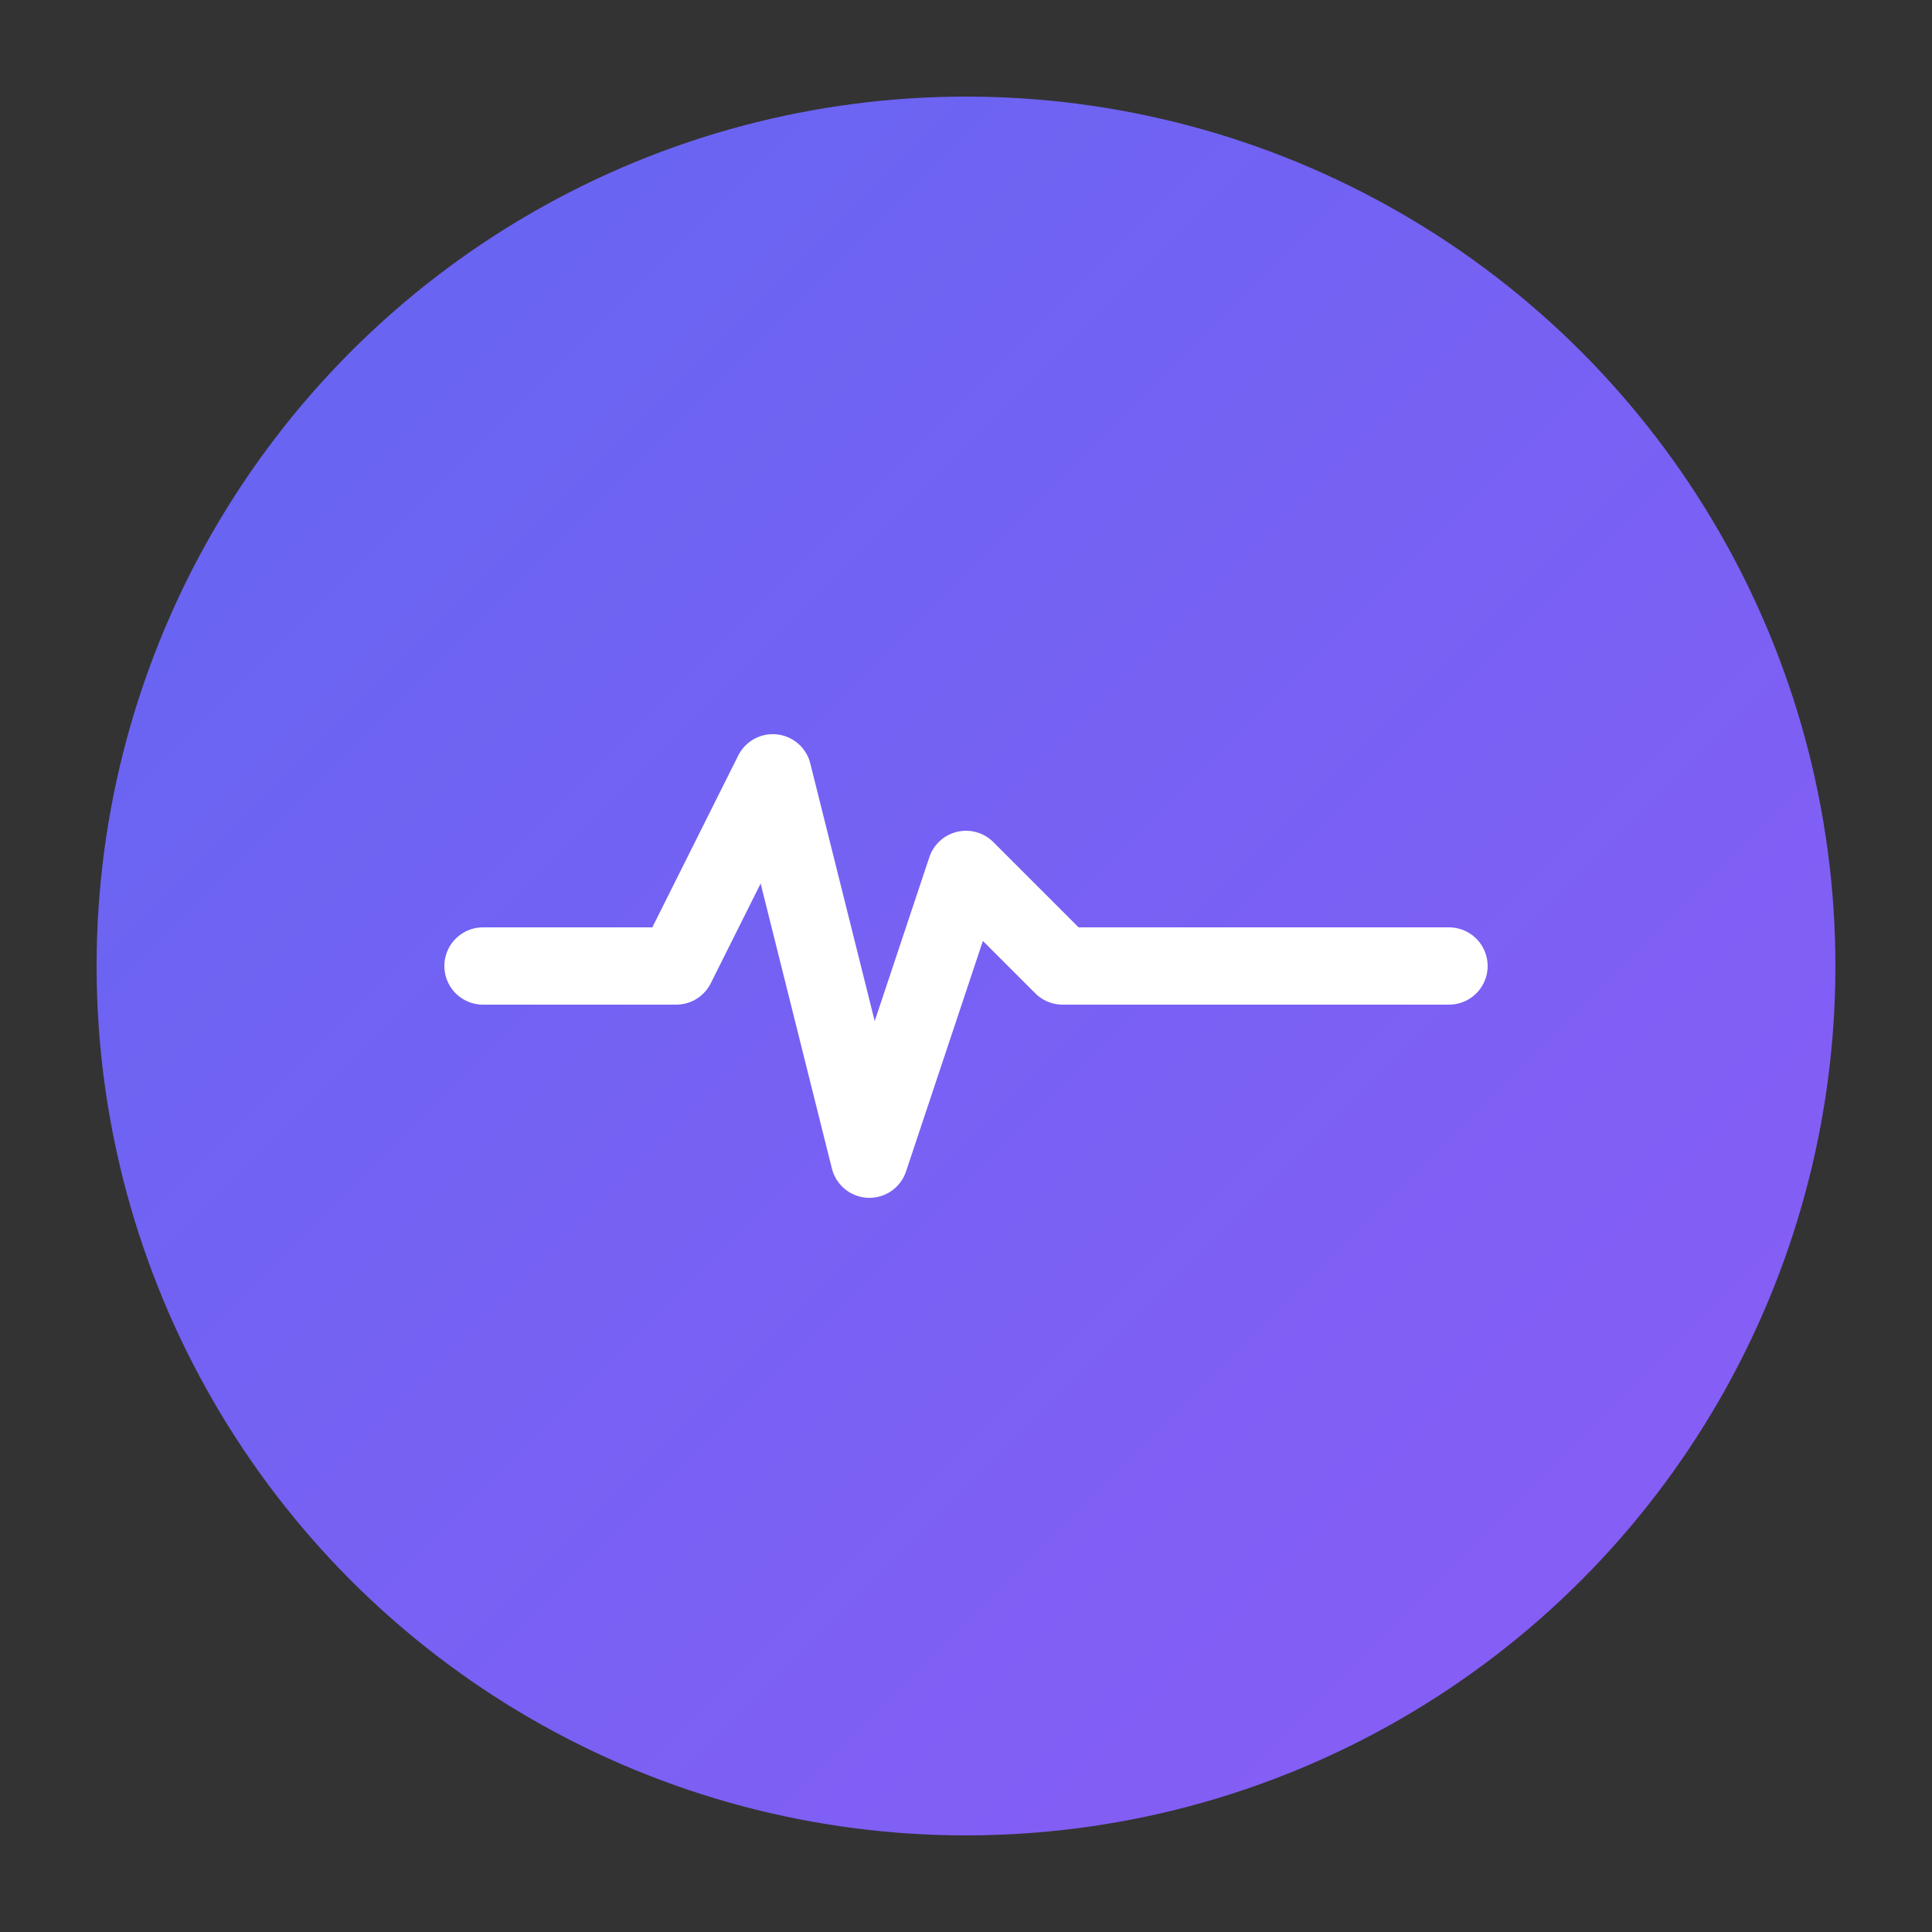
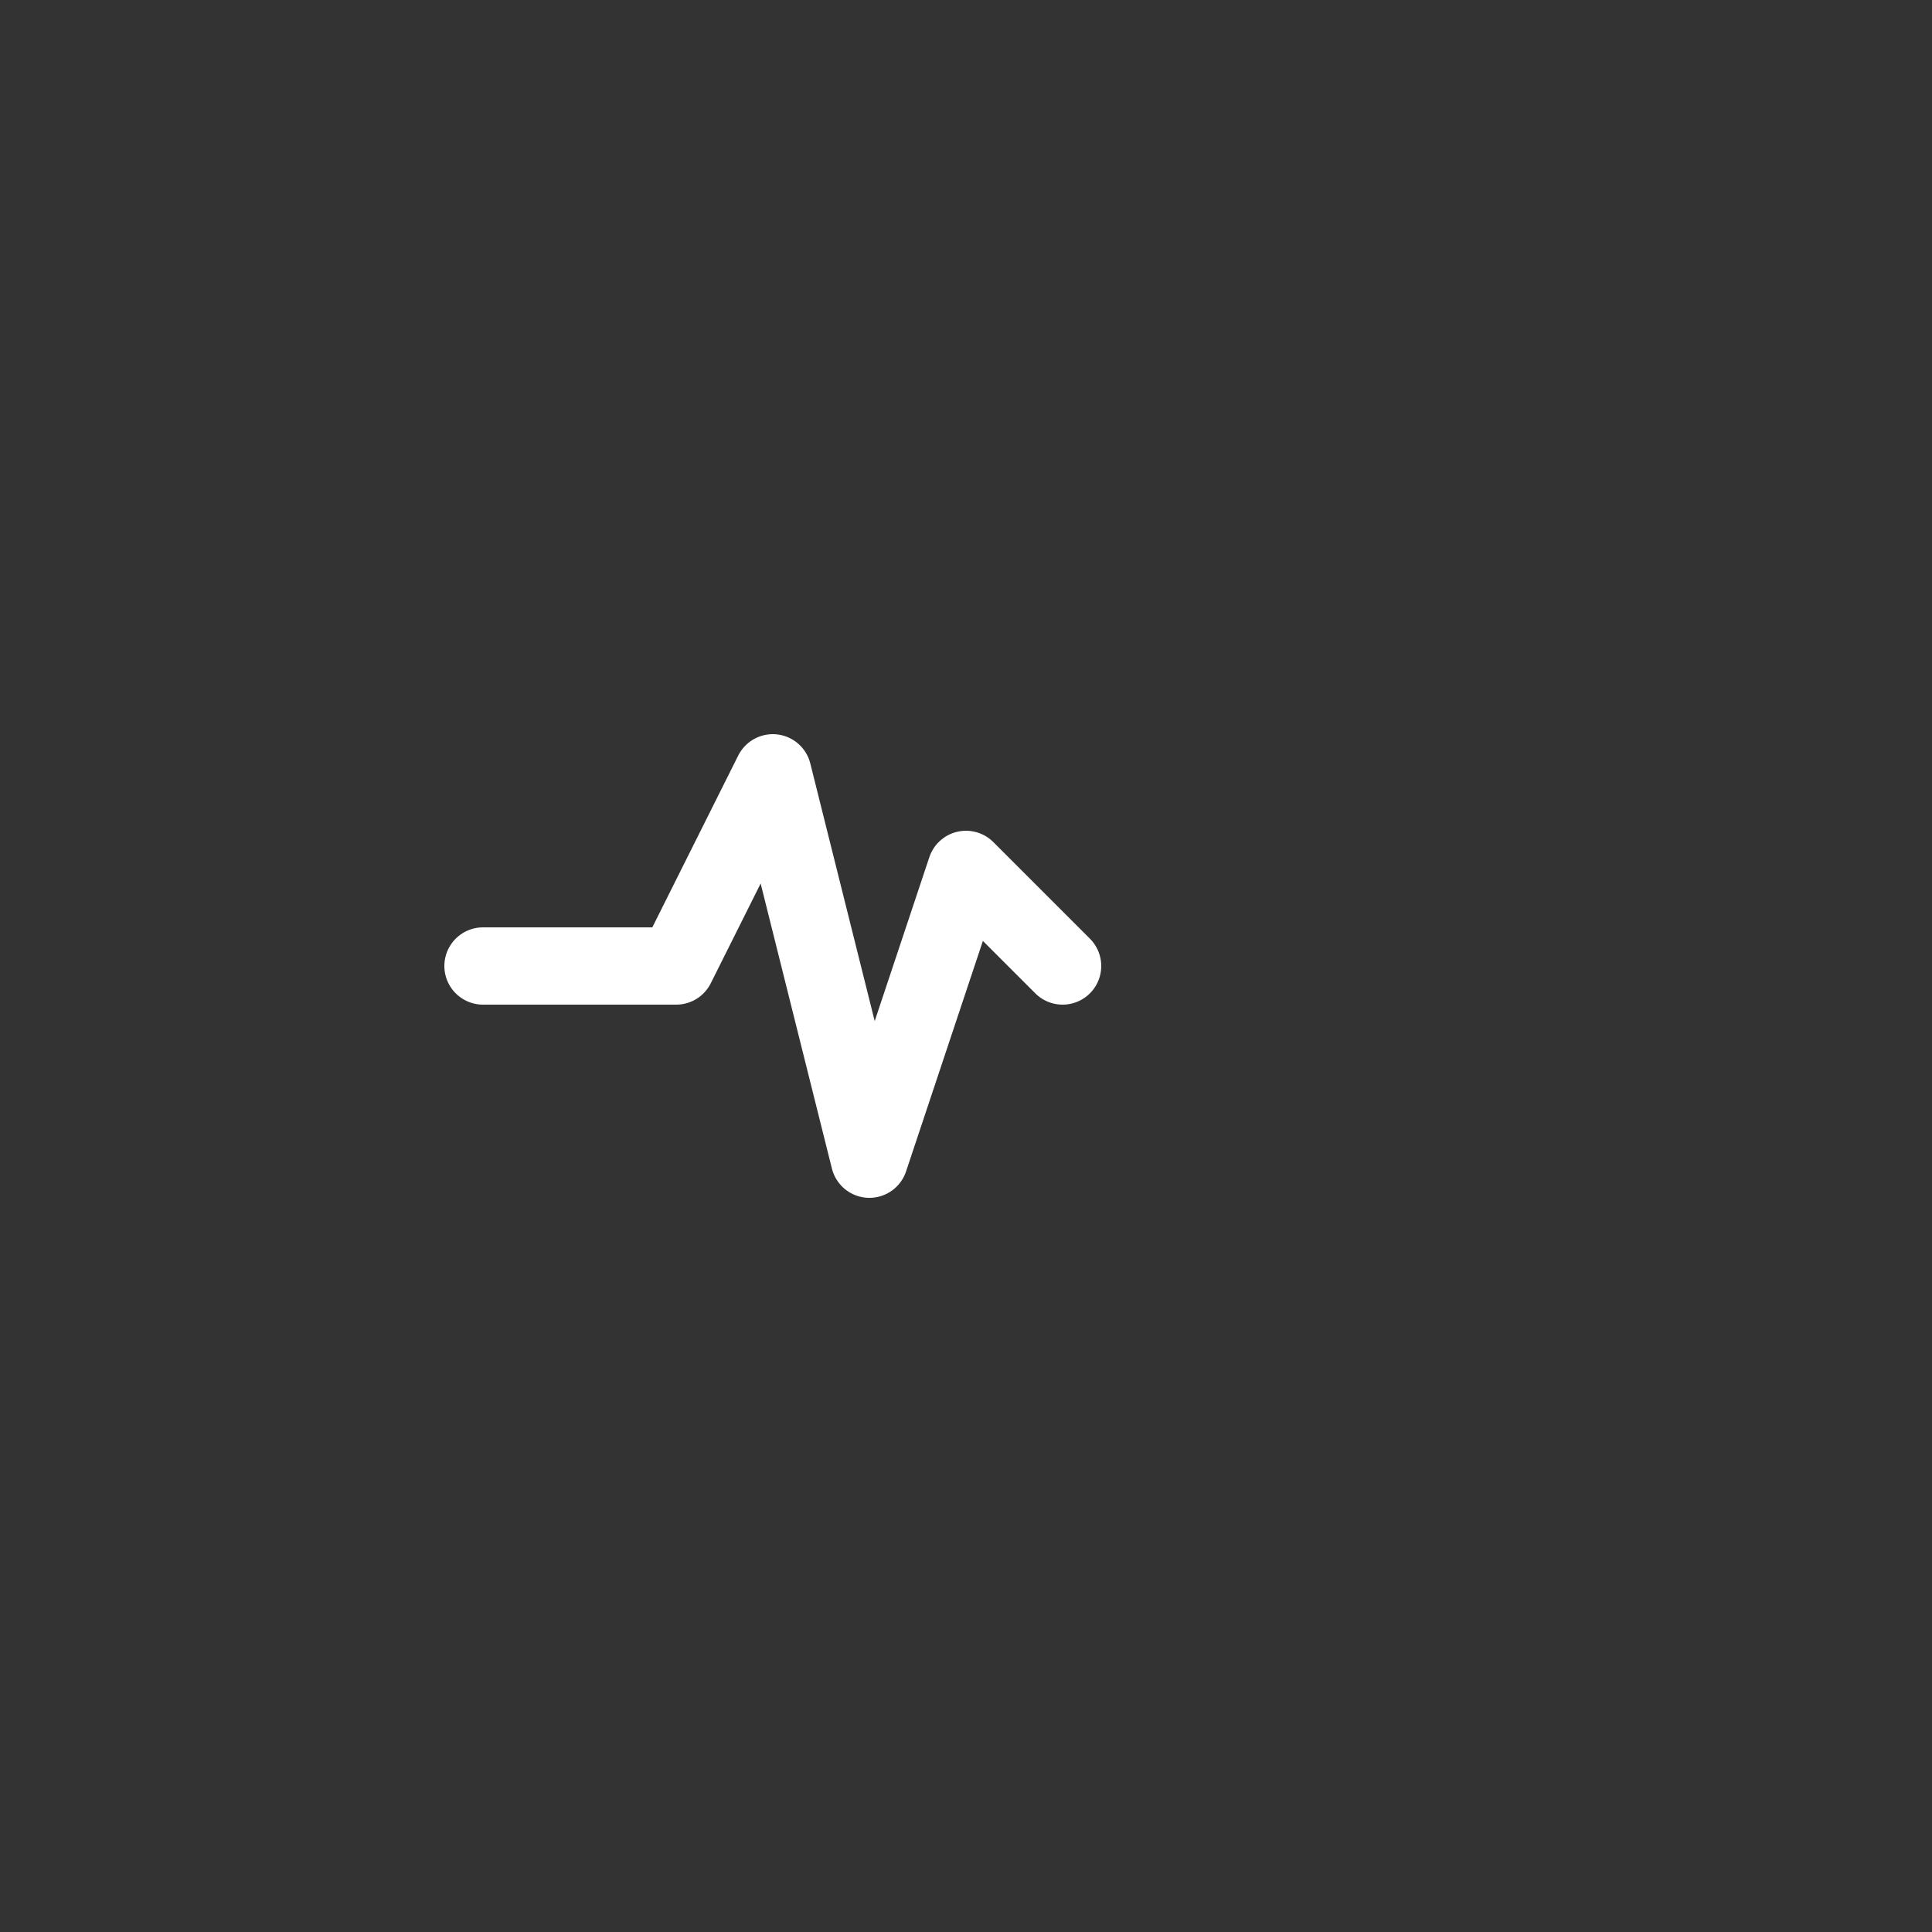
<svg xmlns="http://www.w3.org/2000/svg" viewBox="0 0 100 100">
  <rect x="0" y="0" width="100" height="100" fill="#333333" stroke="none" />
  <defs>
    <linearGradient id="gradient" x1="0%" y1="0%" x2="100%" y2="100%">
      <stop offset="0%" style="stop-color:#6366f1;stop-opacity:1" />
      <stop offset="100%" style="stop-color:#8b5cf6;stop-opacity:1" />
    </linearGradient>
  </defs>
-   <circle cx="50" cy="50" r="45" fill="url(#gradient)" />
-   <path d="M 25 50 L 35 50 L 40 40 L 45 60 L 50 45 L 55 50 L 75 50" stroke="white" stroke-width="4" fill="none" stroke-linecap="round" stroke-linejoin="round" />
+   <path d="M 25 50 L 35 50 L 40 40 L 45 60 L 50 45 L 55 50 " stroke="white" stroke-width="4" fill="none" stroke-linecap="round" stroke-linejoin="round" />
</svg>